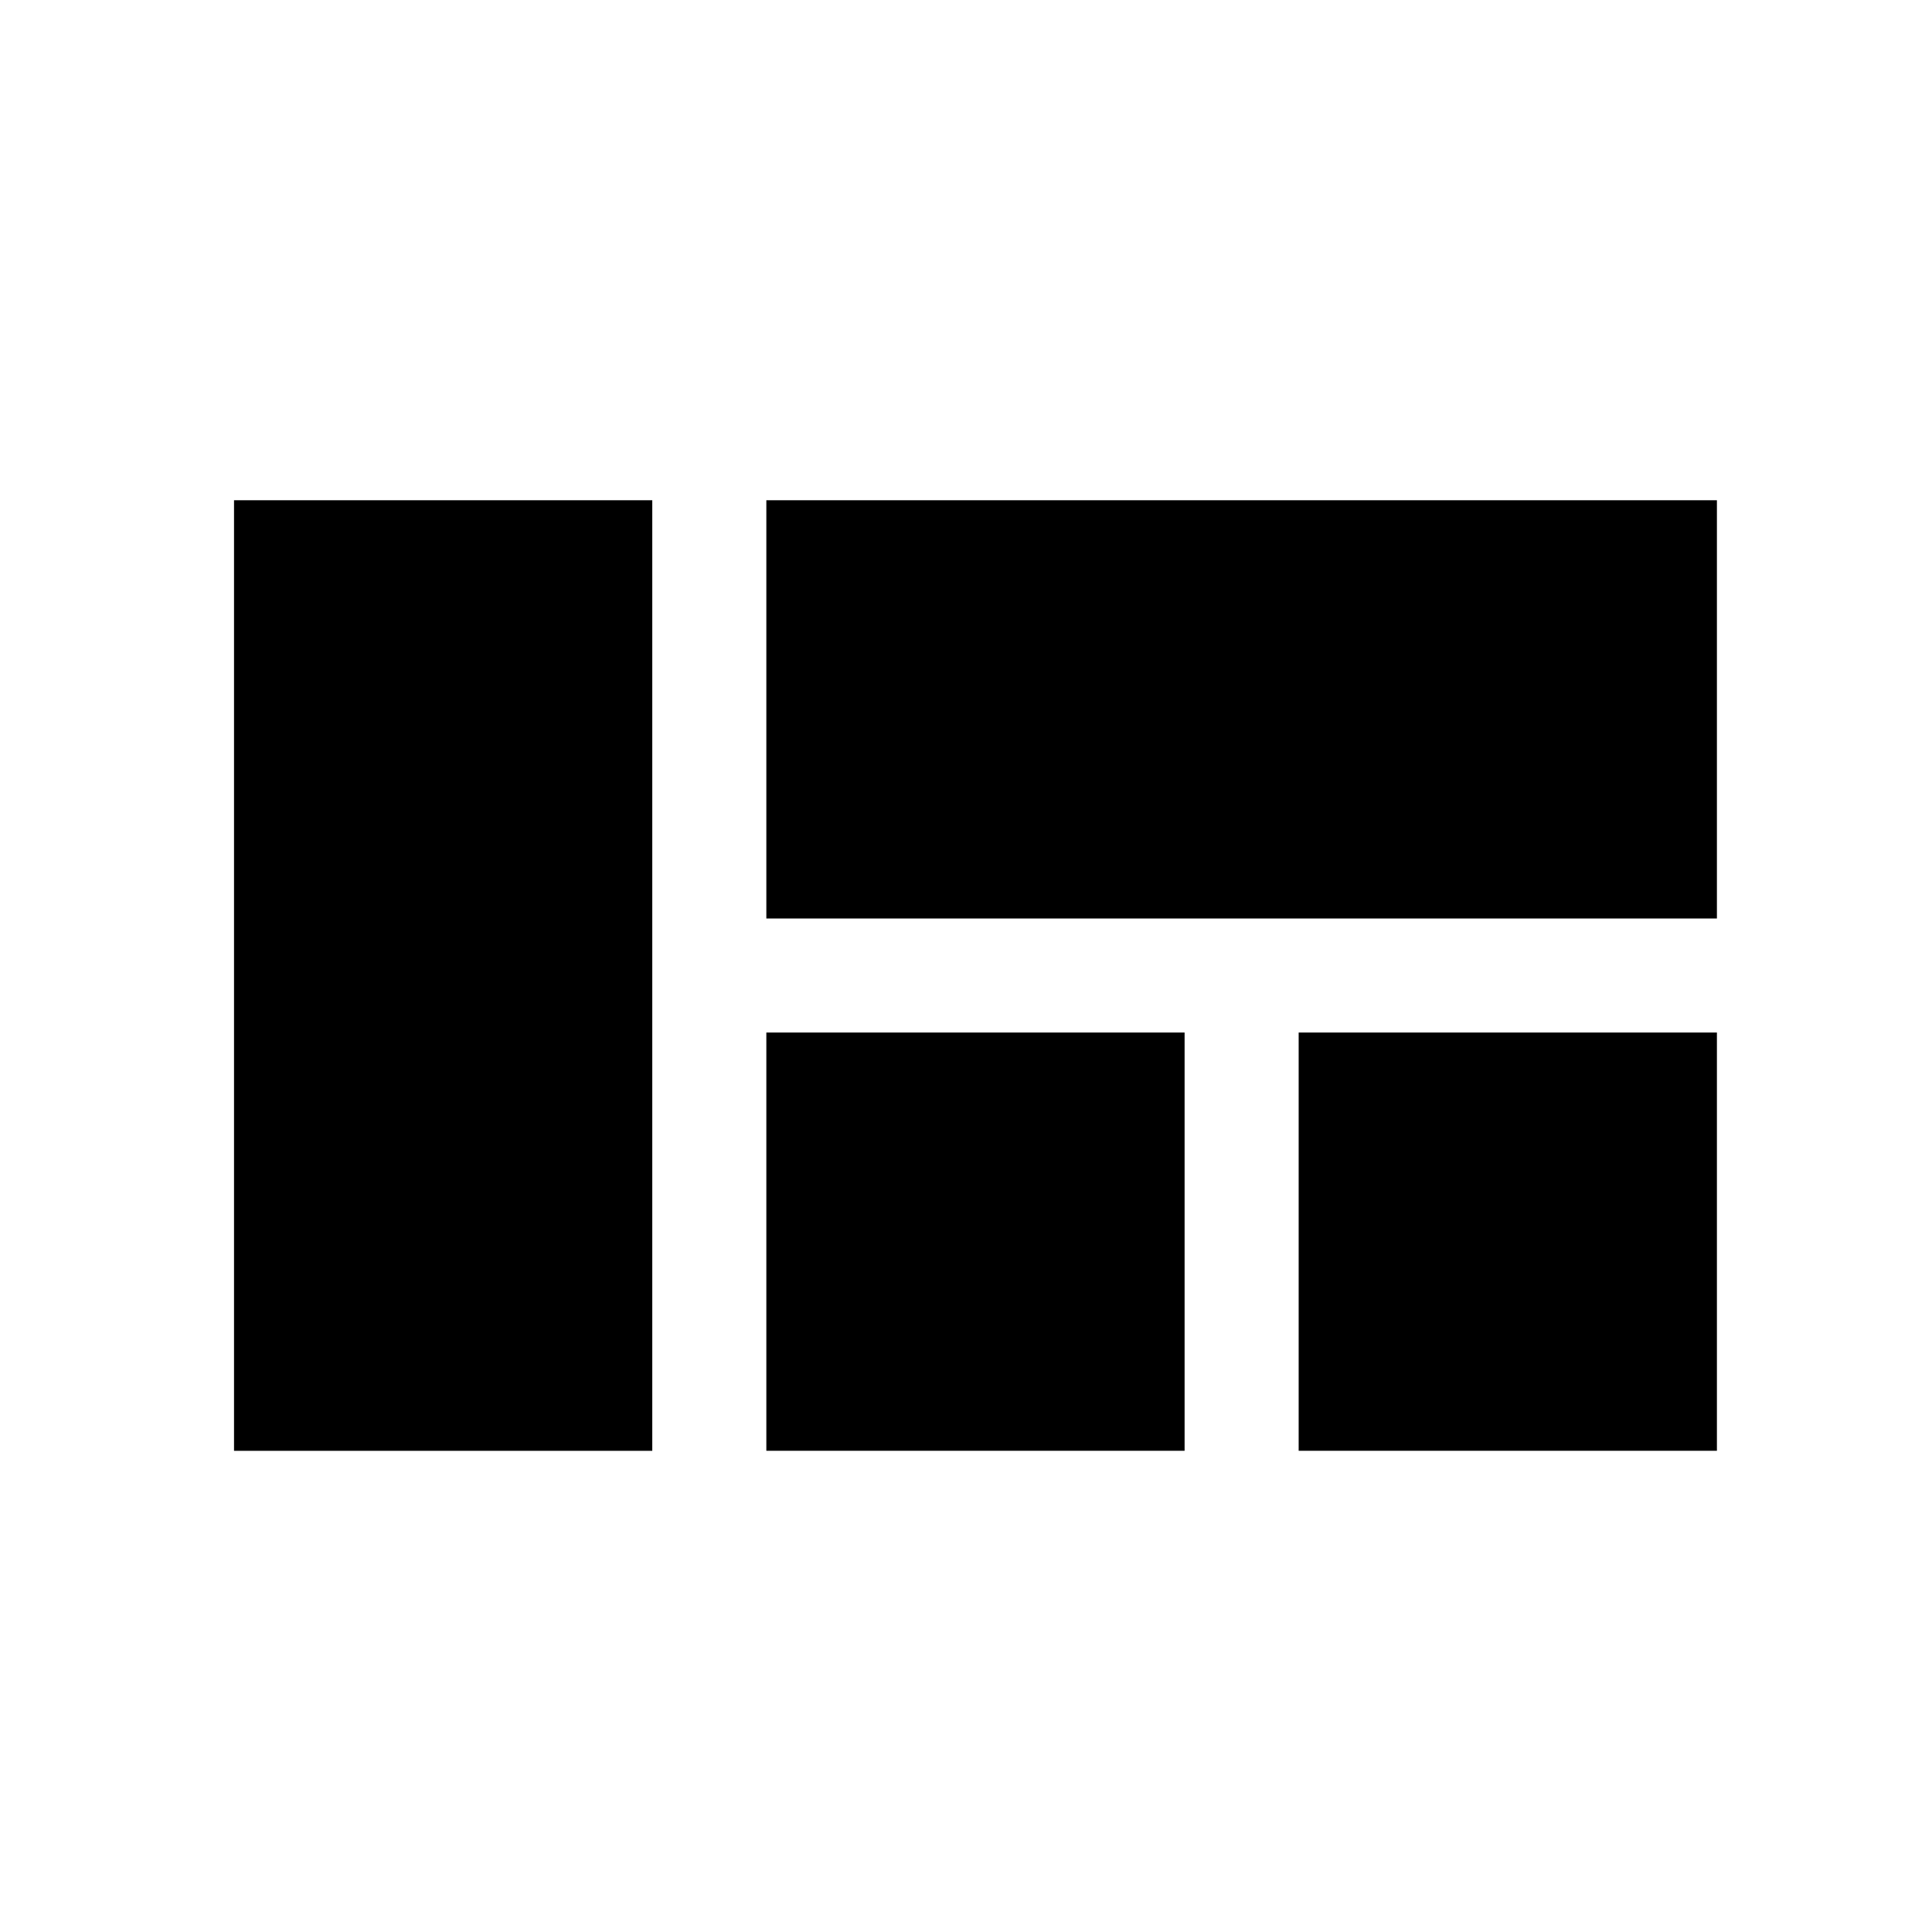
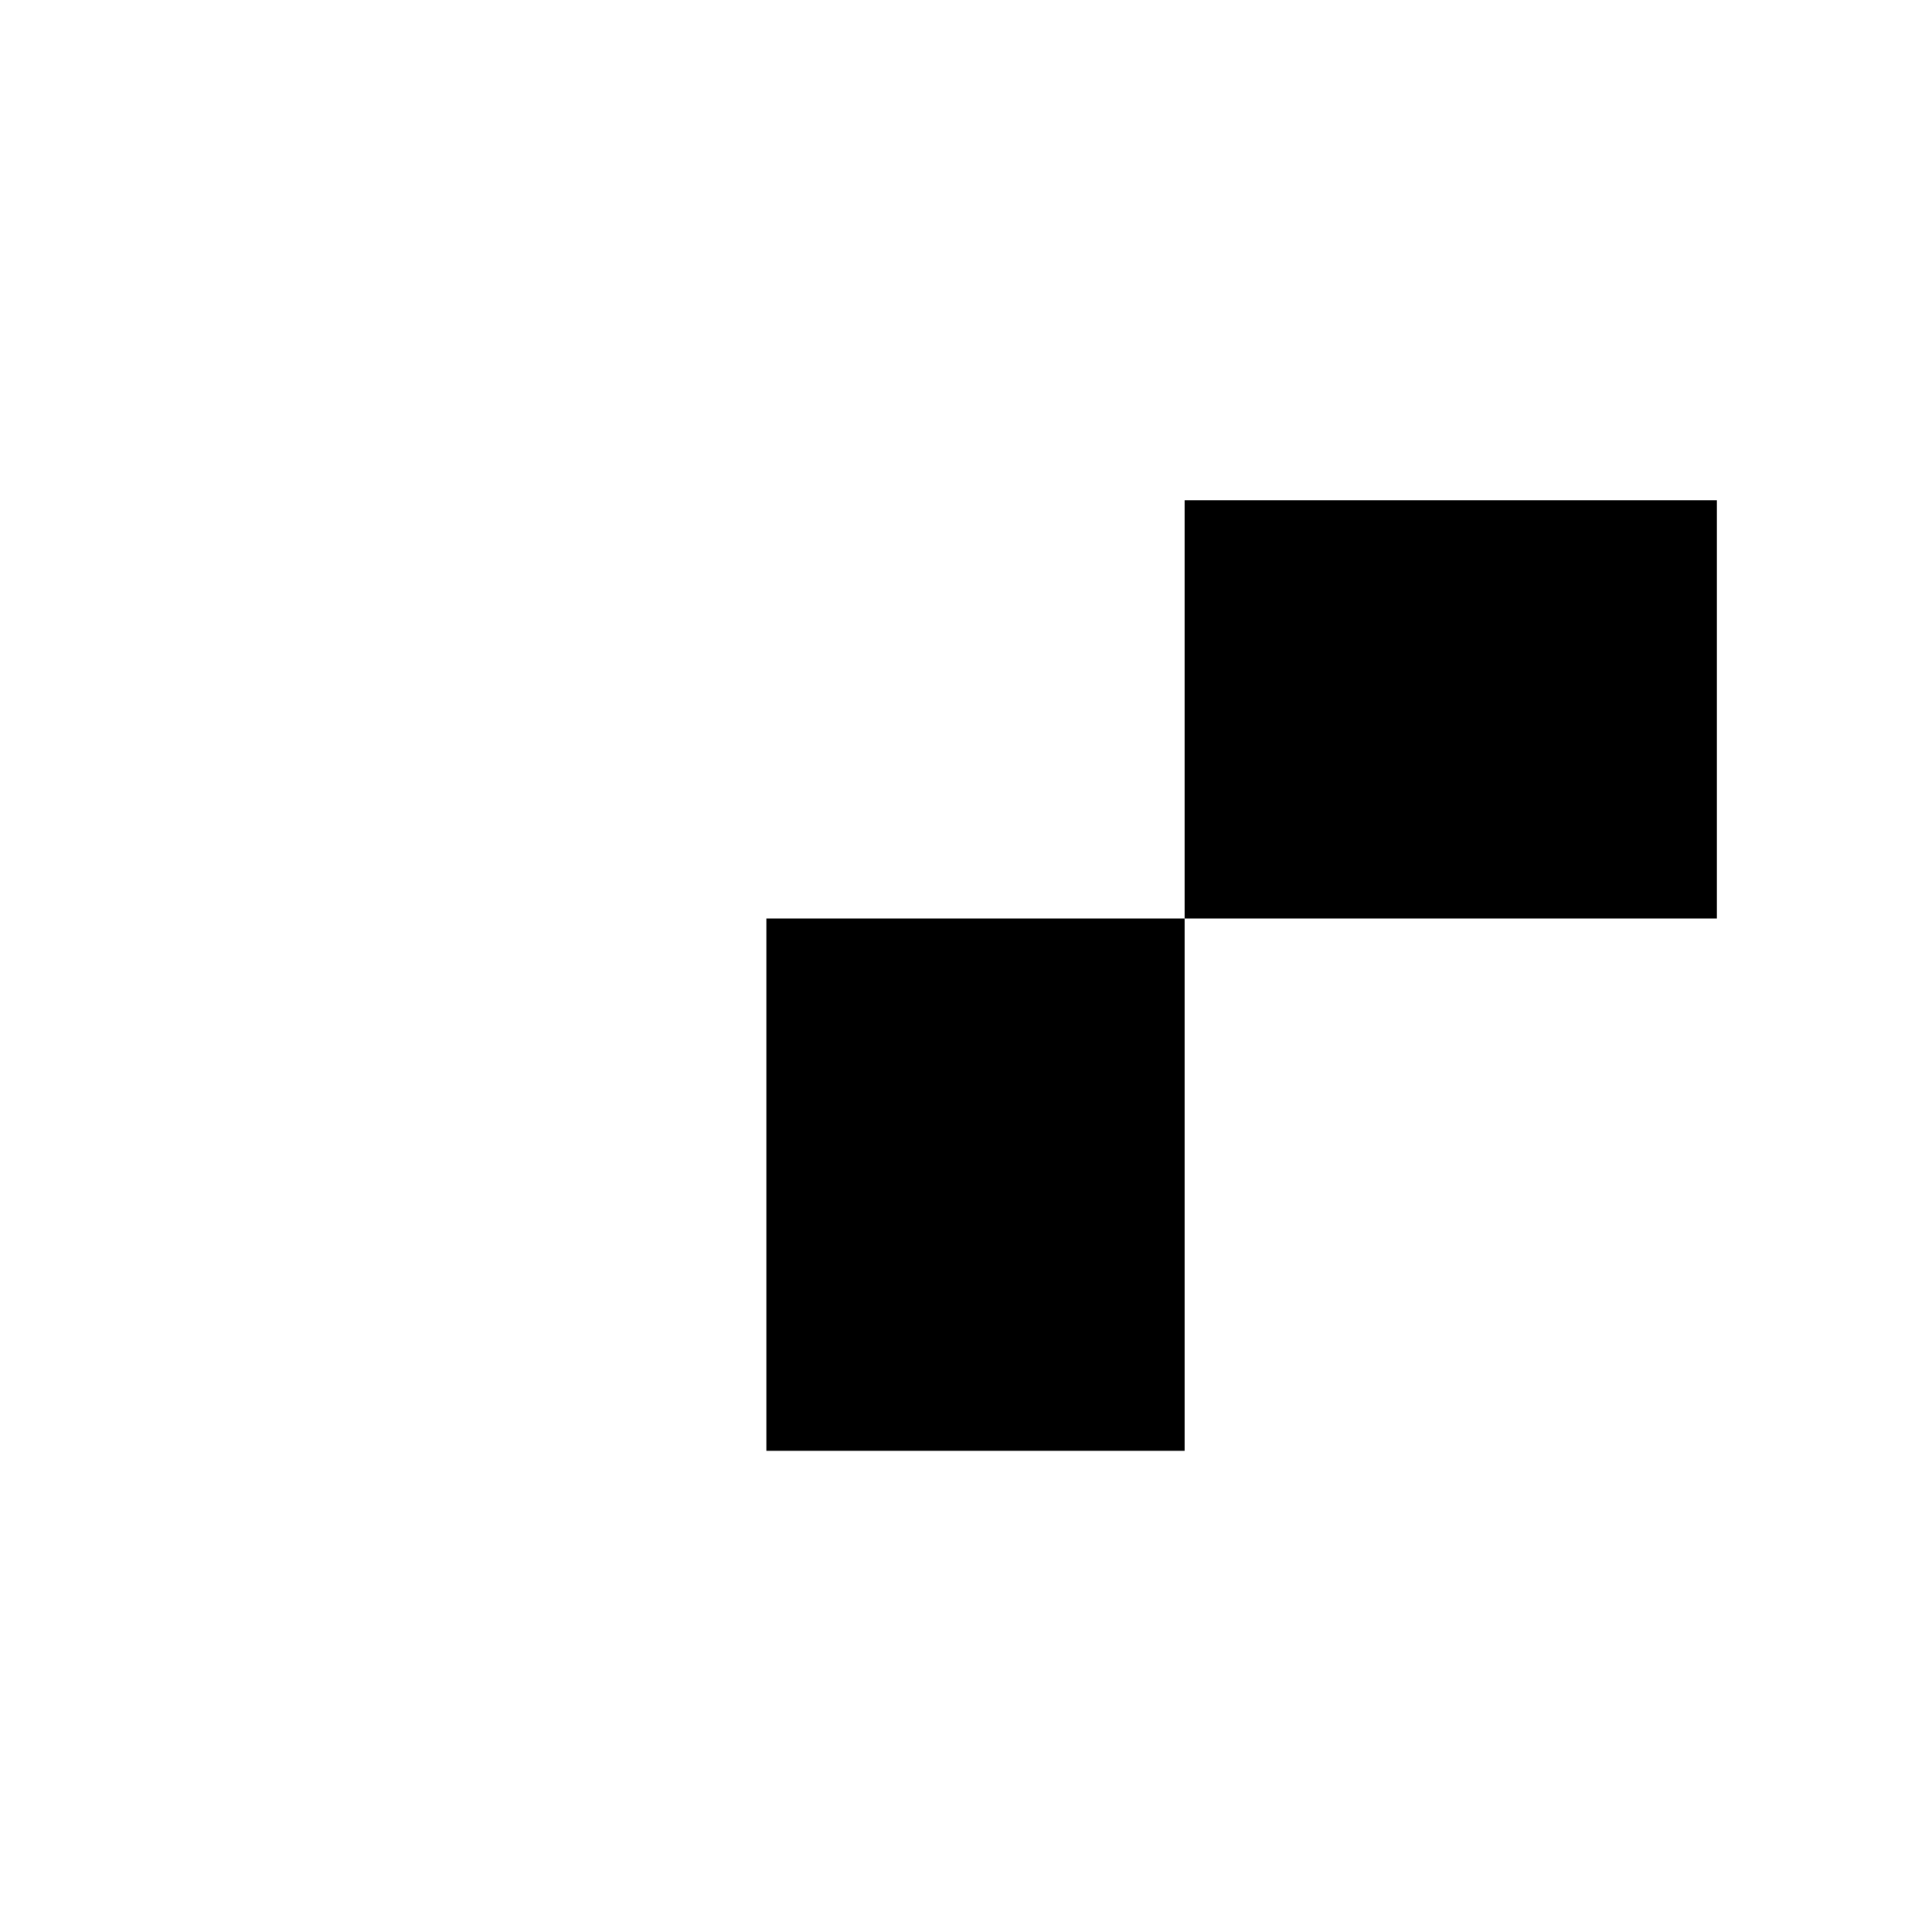
<svg xmlns="http://www.w3.org/2000/svg" fill="#000000" width="800px" height="800px" version="1.1" viewBox="144 144 512 512">
-   <path d="m488.16 528.47v-110.84h110.84v110.84zm-141.07-251.9h251.91v110.84h-251.91zm-141.07 0h110.84v251.91h-110.84zm251.91 251.9h-110.84v-110.84h110.84z" fill-rule="evenodd" />
+   <path d="m488.16 528.47v-110.84h110.84v110.84zm-141.07-251.9h251.91v110.84h-251.91zh110.84v251.91h-110.84zm251.91 251.9h-110.84v-110.84h110.84z" fill-rule="evenodd" />
</svg>